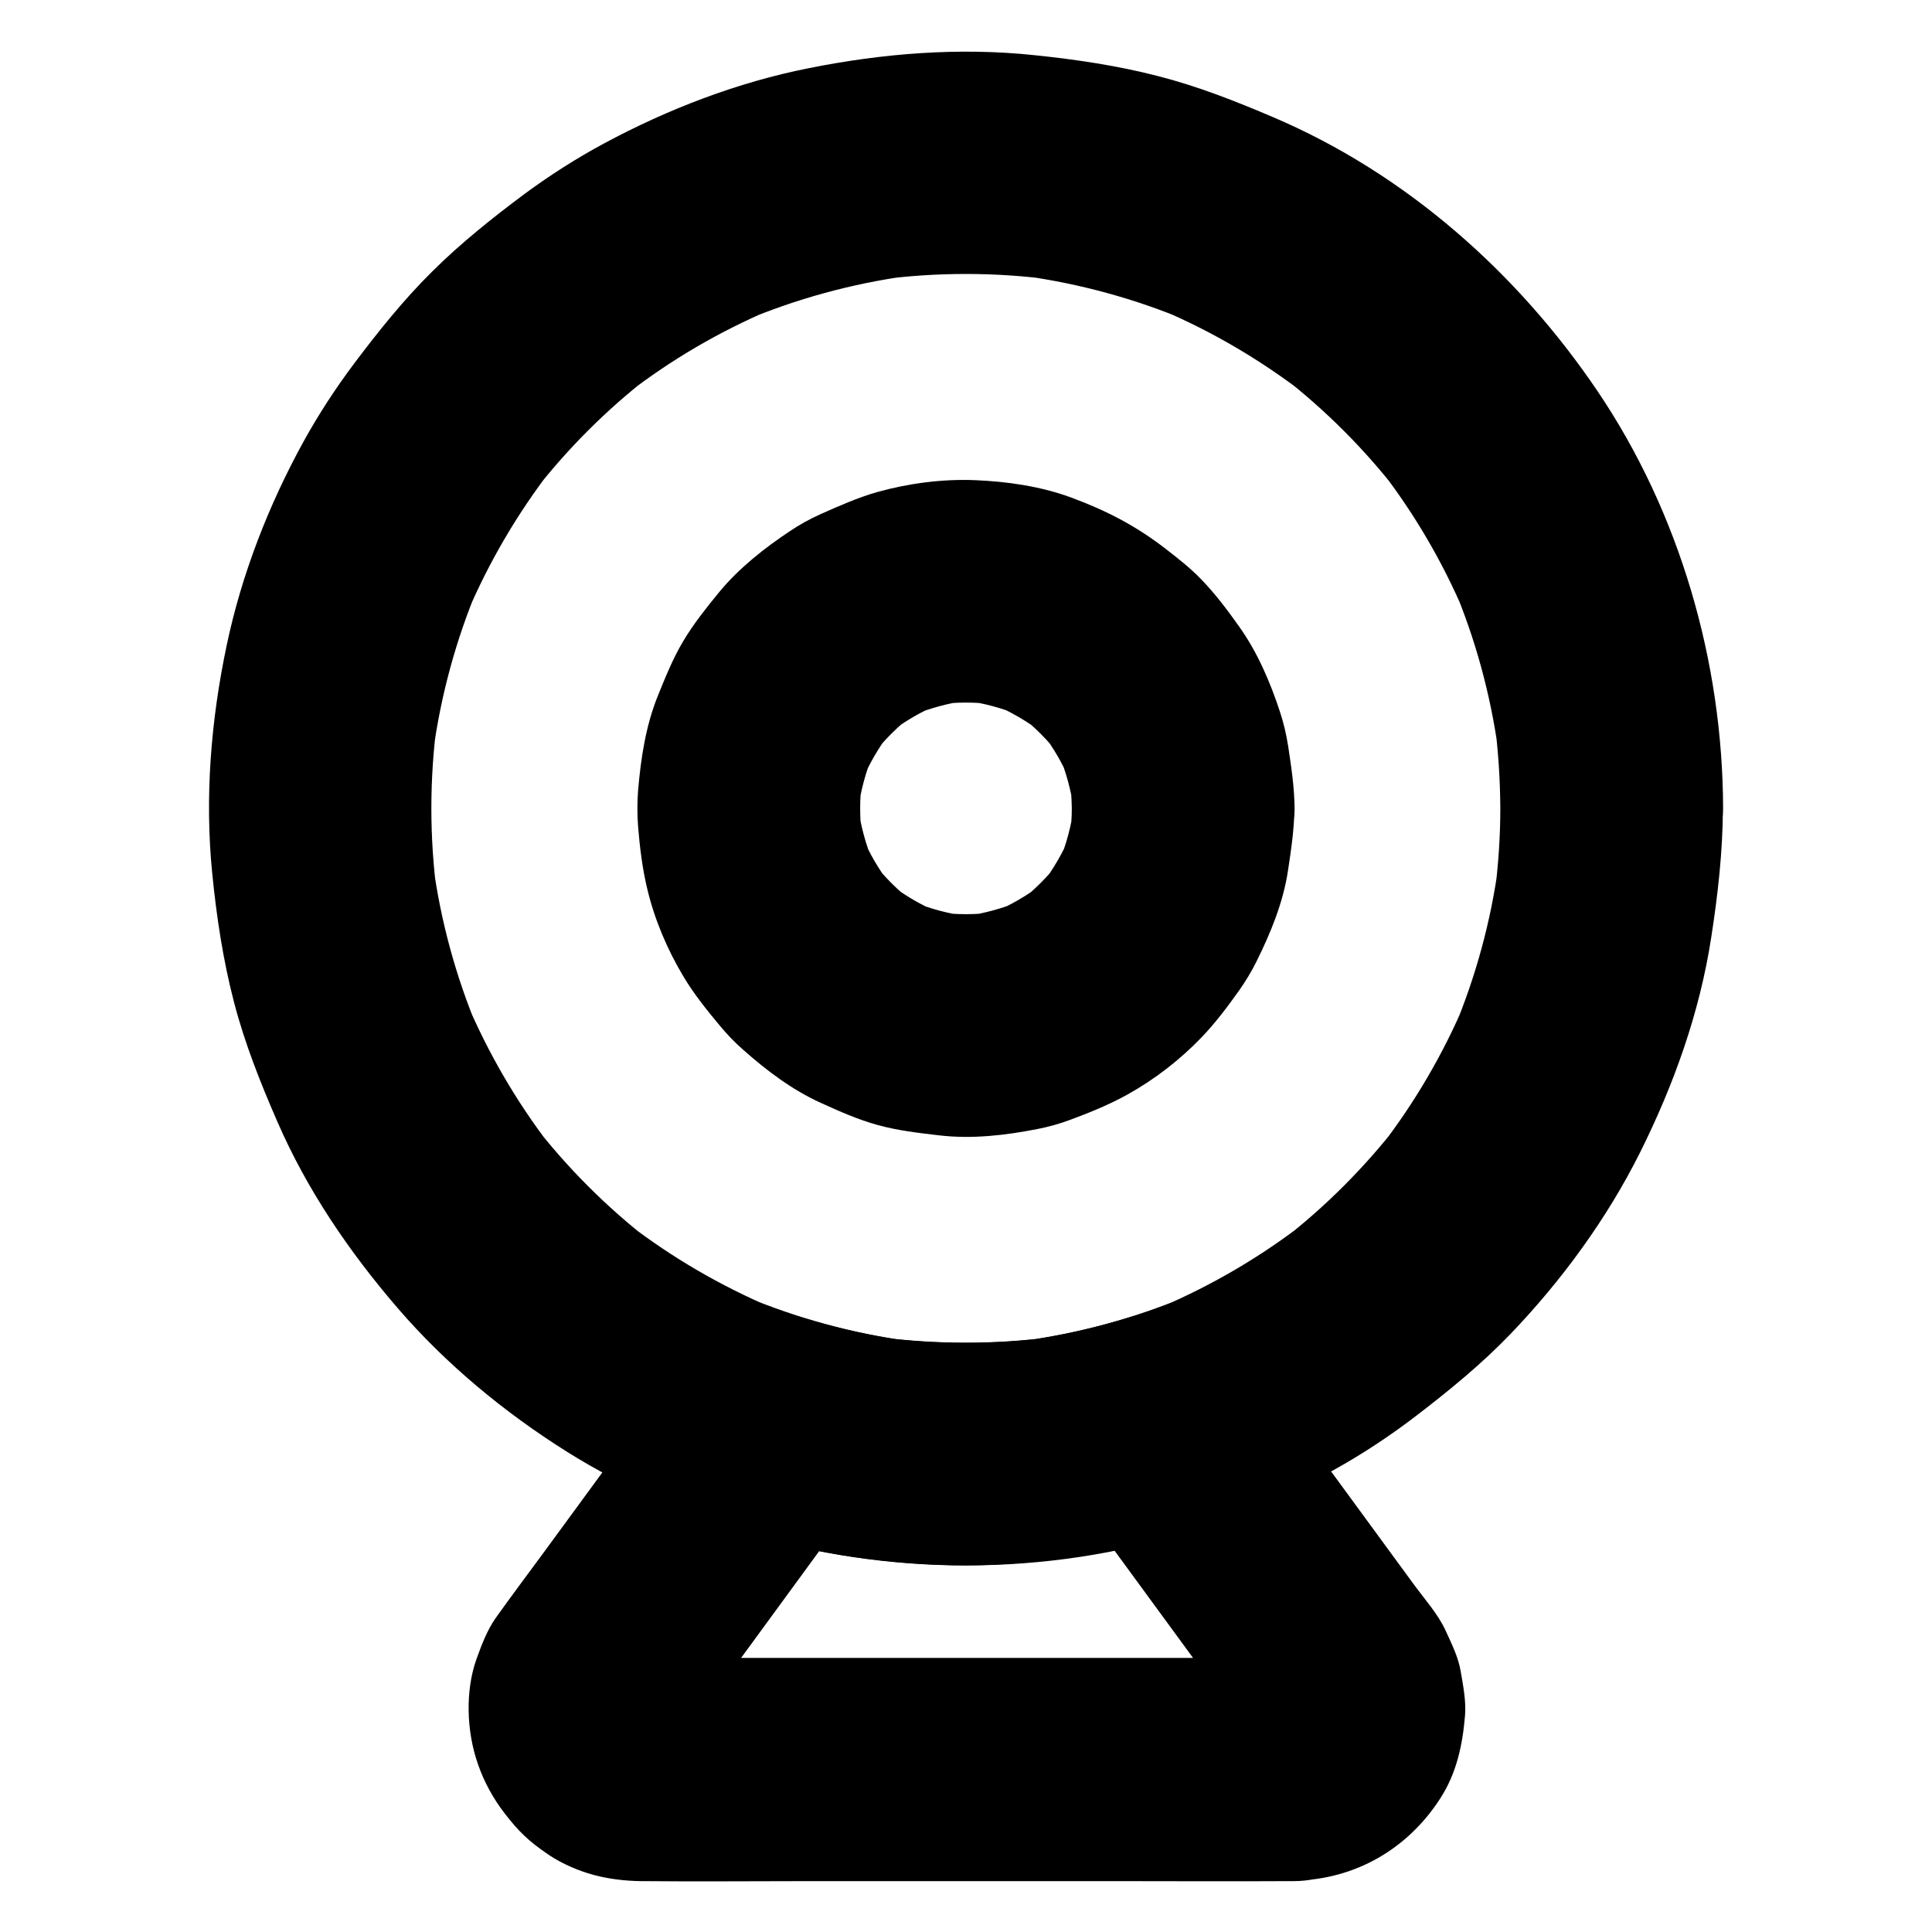
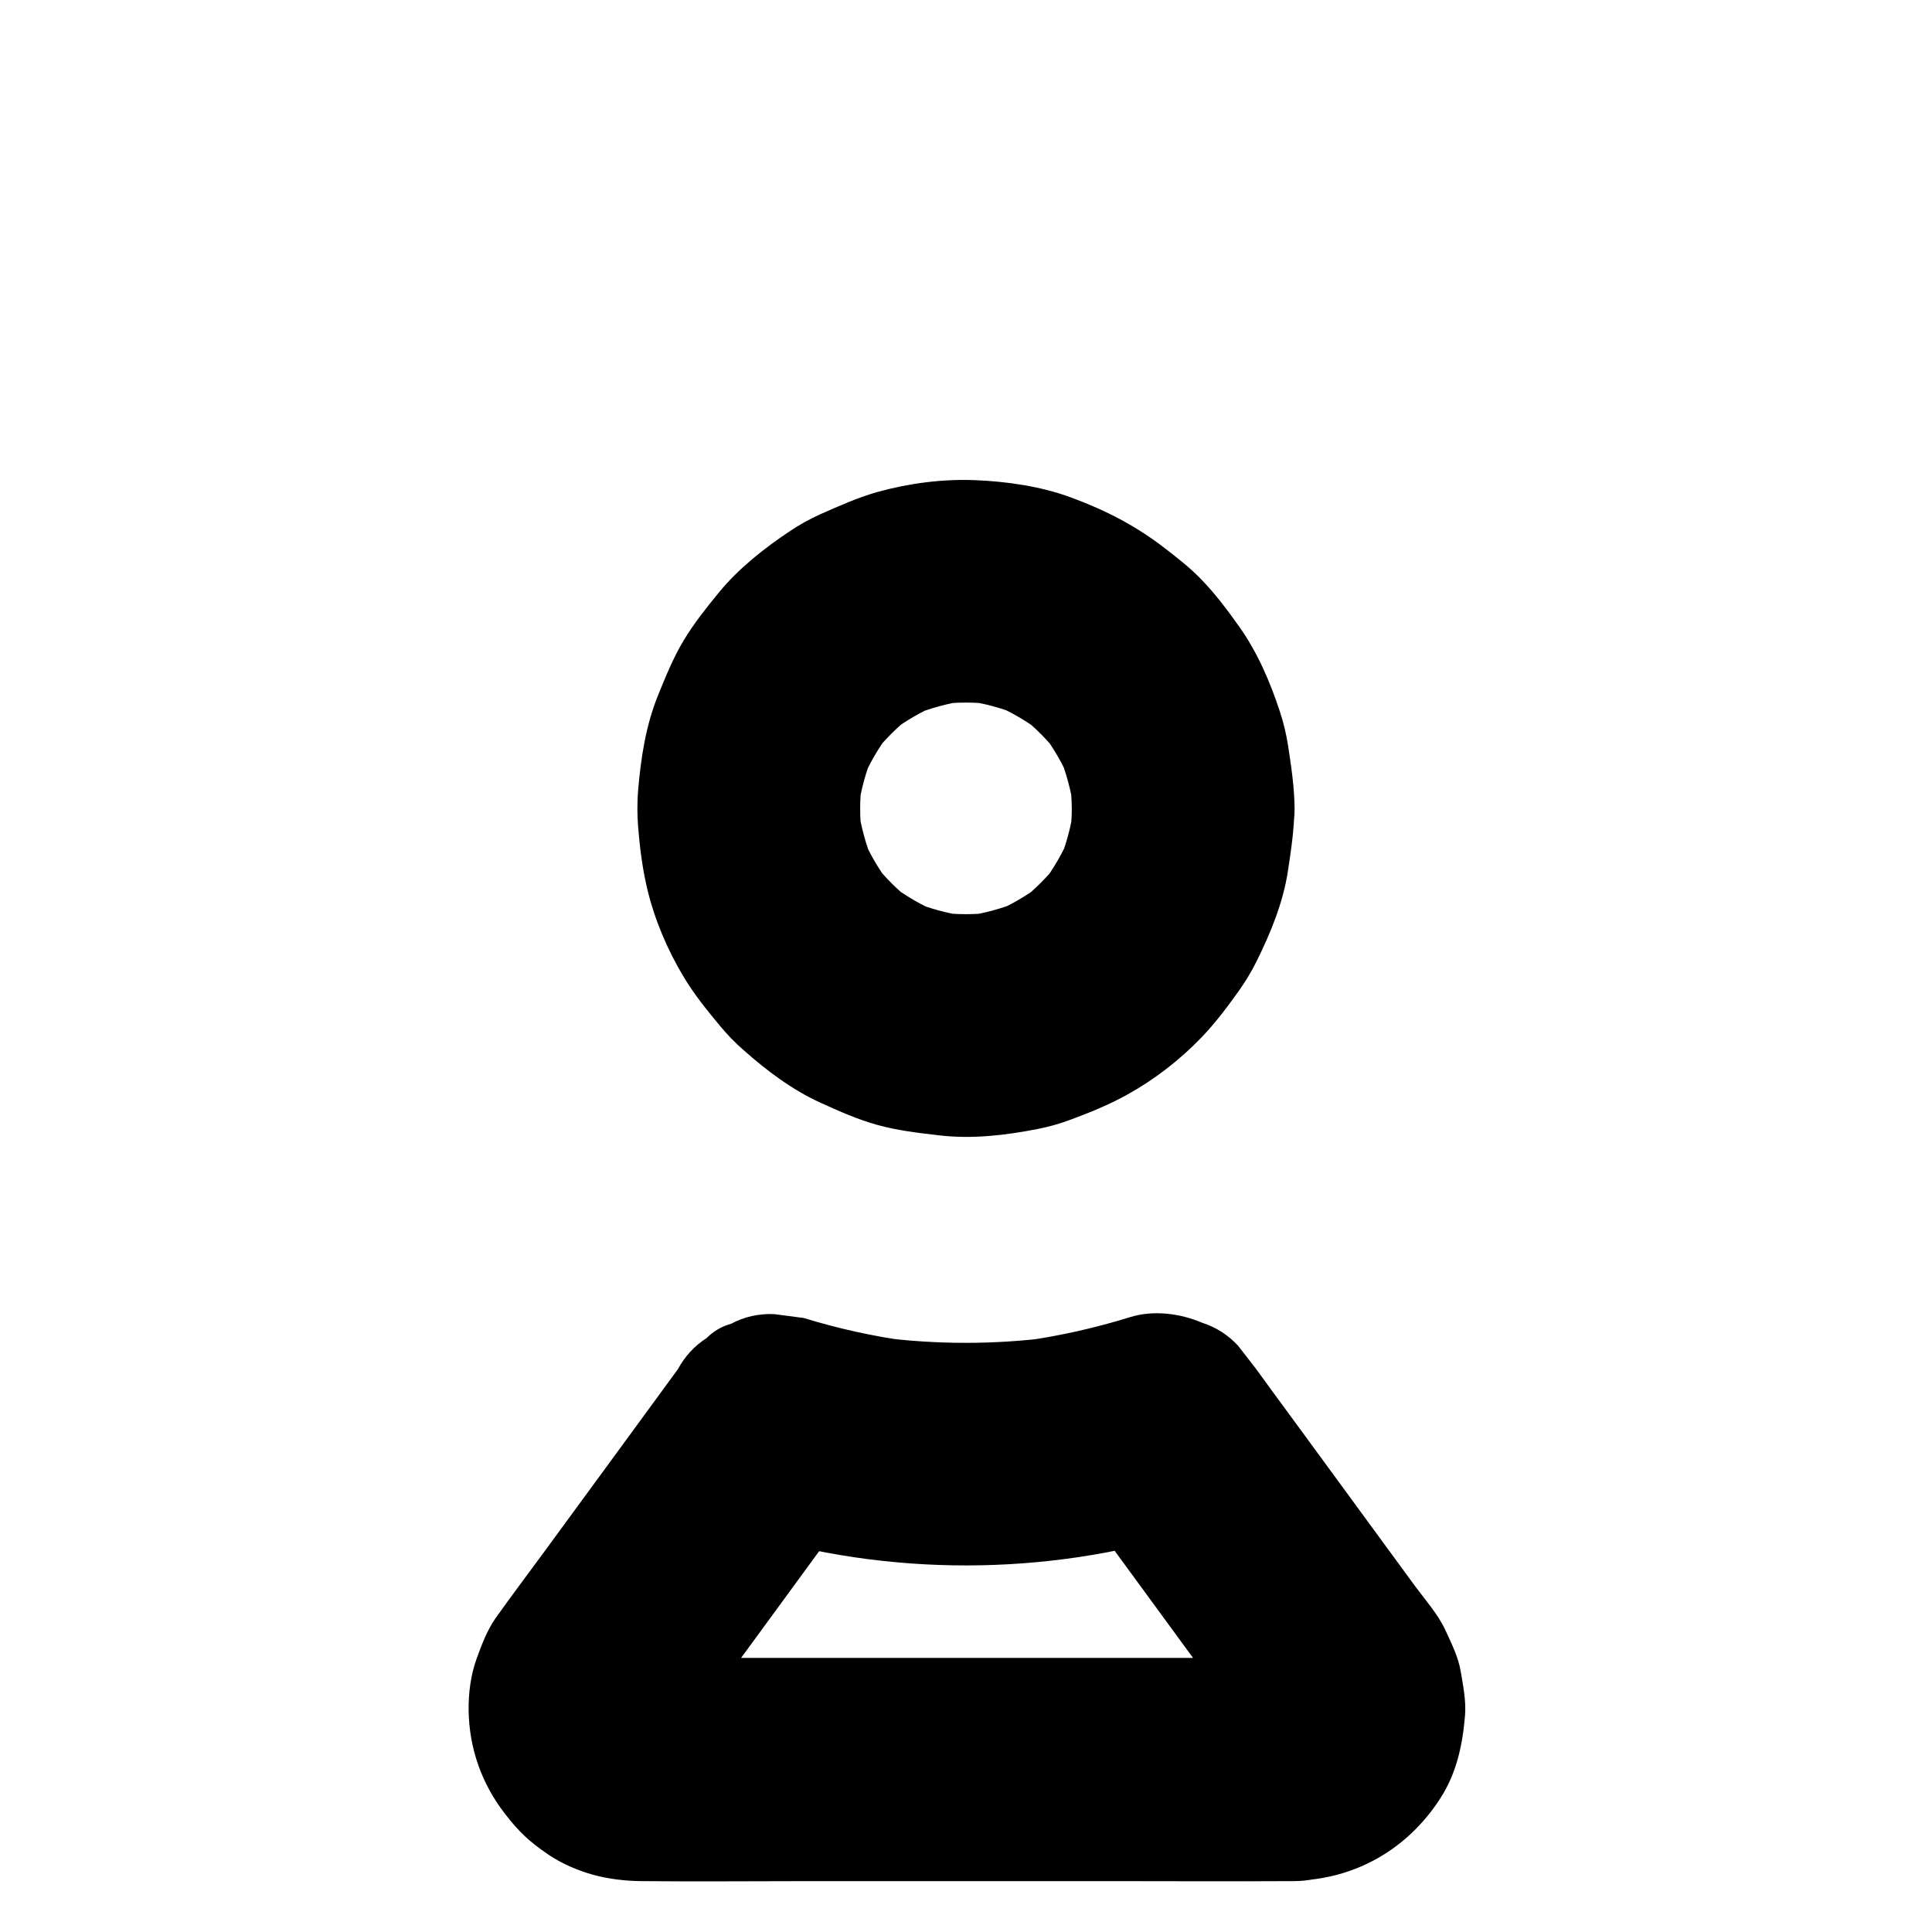
<svg xmlns="http://www.w3.org/2000/svg" fill="#000000" width="800px" height="800px" version="1.1" viewBox="144 144 512 512">
  <g>
-     <path d="m541.6 358.23c0 7.676-0.543 15.301-1.523 22.879 0.344-2.609 0.688-5.215 1.031-7.871-2.016 14.957-6.004 29.52-11.809 43.445 0.984-2.363 1.969-4.723 2.953-7.035-5.758 13.578-13.188 26.32-22.188 38.031 1.523-1.969 3.102-3.984 4.625-5.953-8.953 11.562-19.336 21.992-30.898 30.945 1.969-1.523 3.984-3.102 5.953-4.625-11.66 9.004-24.402 16.48-37.934 22.289 2.363-0.984 4.723-1.969 7.035-2.953-13.973 5.902-28.633 9.891-43.641 11.957 2.609-0.344 5.215-0.688 7.871-1.031-15.301 2.016-30.75 2.016-46.004 0.051 2.609 0.344 5.215 0.688 7.871 1.031-14.957-2.016-29.52-6.004-43.445-11.809 2.363 0.984 4.723 1.969 7.035 2.953-13.531-5.758-26.32-13.188-37.984-22.141 1.969 1.523 3.984 3.102 5.953 4.625-11.758-9.102-22.289-19.633-31.34-31.391 1.523 1.969 3.102 3.984 4.625 5.953-8.953-11.66-16.383-24.453-22.141-37.984 0.984 2.363 1.969 4.723 2.953 7.035-5.805-13.875-9.789-28.488-11.809-43.395 0.344 2.609 0.688 5.215 1.031 7.871-2.016-15.301-2.016-30.801 0.051-46.102-0.344 2.609-0.688 5.215-1.031 7.871 2.066-14.906 6.051-29.52 11.906-43.395-0.984 2.363-1.969 4.723-2.953 7.035 5.758-13.531 13.234-26.273 22.188-37.934-1.523 1.969-3.102 3.984-4.625 5.953 8.953-11.562 19.336-21.941 30.898-30.898-1.969 1.523-3.984 3.102-5.953 4.625 11.66-9.004 24.402-16.434 37.934-22.188-2.363 0.984-4.723 1.969-7.035 2.953 13.875-5.856 28.488-9.84 43.395-11.906-2.609 0.344-5.215 0.688-7.871 1.031 15.398-2.066 31.047-2.066 46.445 0-2.609-0.344-5.215-0.688-7.871-1.031 14.906 2.066 29.52 6.051 43.395 11.906-2.363-0.984-4.723-1.969-7.035-2.953 13.531 5.758 26.273 13.234 37.934 22.188-1.969-1.523-3.984-3.102-5.953-4.625 11.562 8.953 21.941 19.336 30.898 30.898-1.523-1.969-3.102-3.984-4.625-5.953 9.004 11.66 16.434 24.402 22.188 37.934-0.984-2.363-1.969-4.723-2.953-7.035 5.856 13.875 9.84 28.488 11.906 43.395-0.344-2.609-0.688-5.215-1.031-7.871 1.035 7.727 1.527 15.449 1.578 23.223 0 7.578 3.297 15.5 8.66 20.859 5.117 5.117 13.531 8.953 20.859 8.66 7.625-0.344 15.547-2.856 20.859-8.66 5.312-5.758 8.66-12.891 8.66-20.859-0.098-38.867-11.465-78.277-33.258-110.55-21.258-31.441-50.824-57.613-85.855-72.57-10.035-4.281-20.121-8.266-30.75-10.973-10.676-2.754-21.648-4.379-32.621-5.512-19.977-2.117-40.195-0.492-59.828 3.445-18.844 3.738-37.293 10.824-54.215 19.926-7.332 3.938-14.32 8.414-21.012 13.332-8.562 6.394-16.926 13.039-24.5 20.566-7.625 7.527-14.27 15.844-20.715 24.402-4.922 6.543-9.398 13.43-13.383 20.613-9.297 16.875-16.531 35.426-20.469 54.316-4.133 19.68-5.805 40.148-3.789 60.223 1.133 11.465 2.856 22.926 5.758 34.094 2.856 10.973 6.988 21.352 11.512 31.734 7.871 18.105 19.039 34.488 31.883 49.398 12.793 14.859 28.34 27.699 44.969 38.129 7.379 4.625 15.152 8.707 23.125 12.152 11.121 4.773 22.289 9.152 34.047 12.004 13.676 3.344 27.898 5.266 41.918 5.758 14.219 0.543 28.387-0.887 42.41-3.246 21.5-3.543 42.605-11.414 61.648-21.941 7.723-4.281 15.055-9.152 22.043-14.516 8.707-6.691 17.121-13.578 24.746-21.5 13.578-14.168 25.535-30.504 34.34-48.117 8.953-17.957 15.793-37.047 18.844-56.926 1.77-11.367 3.051-22.73 3.102-34.242 0-7.578-3.297-15.547-8.66-20.859-5.117-5.117-13.531-8.953-20.859-8.66-7.625 0.344-15.547 2.856-20.859 8.66-5.266 5.758-8.609 12.891-8.609 20.859z" />
    <path d="m428.04 358.23c0 2.508-0.195 4.969-0.492 7.477 0.344-2.609 0.688-5.215 1.031-7.871-0.688 5.019-1.969 9.938-3.938 14.613 0.984-2.363 1.969-4.723 2.953-7.035-1.918 4.574-4.43 8.855-7.379 12.793 1.523-1.969 3.102-3.984 4.625-5.953-3.148 4.082-6.789 7.676-10.824 10.824 1.969-1.523 3.984-3.102 5.953-4.625-3.984 3-8.215 5.461-12.793 7.379 2.363-0.984 4.723-1.969 7.035-2.953-4.723 1.918-9.594 3.246-14.613 3.938 2.609-0.344 5.215-0.688 7.871-1.031-4.969 0.641-9.988 0.641-14.957 0 2.609 0.344 5.215 0.688 7.871 1.031-5.019-0.688-9.938-1.969-14.613-3.938 2.363 0.984 4.723 1.969 7.035 2.953-4.574-1.918-8.855-4.43-12.793-7.379 1.969 1.523 3.984 3.102 5.953 4.625-4.082-3.148-7.676-6.789-10.824-10.824 1.523 1.969 3.102 3.984 4.625 5.953-3-3.984-5.461-8.215-7.379-12.793 0.984 2.363 1.969 4.723 2.953 7.035-1.918-4.723-3.246-9.594-3.938-14.613 0.344 2.609 0.688 5.215 1.031 7.871-0.641-4.969-0.641-9.988 0-14.957-0.344 2.609-0.688 5.215-1.031 7.871 0.688-5.019 1.969-9.938 3.938-14.613-0.984 2.363-1.969 4.723-2.953 7.035 1.918-4.574 4.43-8.855 7.379-12.793-1.523 1.969-3.102 3.984-4.625 5.953 3.148-4.082 6.789-7.676 10.824-10.824-1.969 1.523-3.984 3.102-5.953 4.625 3.984-3 8.215-5.461 12.793-7.379-2.363 0.984-4.723 1.969-7.035 2.953 4.723-1.918 9.594-3.246 14.613-3.938-2.609 0.344-5.215 0.688-7.871 1.031 4.969-0.641 9.988-0.641 14.957 0-2.609-0.344-5.215-0.688-7.871-1.031 5.019 0.688 9.938 1.969 14.613 3.938-2.363-0.984-4.723-1.969-7.035-2.953 4.574 1.918 8.855 4.43 12.793 7.379-1.969-1.523-3.984-3.102-5.953-4.625 4.082 3.148 7.676 6.789 10.824 10.824-1.523-1.969-3.102-3.984-4.625-5.953 3 3.984 5.461 8.215 7.379 12.793-0.984-2.363-1.969-4.723-2.953-7.035 1.918 4.723 3.246 9.594 3.938 14.613-0.344-2.609-0.688-5.215-1.031-7.871 0.297 2.512 0.441 4.973 0.492 7.481 0.051 7.578 3.246 15.5 8.66 20.859 5.117 5.168 13.48 9.008 20.859 8.66 7.625-0.344 15.547-2.856 20.859-8.66 5.266-5.758 8.707-12.891 8.66-20.859-0.051-5.609-0.887-11.121-1.723-16.629-0.492-3.051-1.18-6.051-2.164-9.004-2.559-7.824-6.004-15.844-10.824-22.582-3.102-4.379-6.394-8.758-10.137-12.594-2.902-3-6.148-5.512-9.445-8.07-7.773-6.004-15.645-10.086-24.992-13.531-8.02-2.953-16.926-4.231-25.438-4.574-8.609-0.344-17.562 0.836-25.879 3.148-5.164 1.477-10.137 3.691-15.008 5.856-2.856 1.277-5.609 2.805-8.168 4.527-6.789 4.527-13.531 9.84-18.746 16.188-3.344 4.082-6.691 8.266-9.398 12.793-2.754 4.574-4.773 9.594-6.789 14.562-3.246 8.02-4.527 16.582-5.266 25.141-0.246 3.199-0.246 6.394 0 9.594 0.441 5.461 1.133 11.07 2.41 16.434 1.918 8.117 5.312 16.137 9.594 23.273 2.754 4.625 6.199 8.906 9.645 13.039 1.918 2.312 3.984 4.477 6.25 6.445 6.148 5.461 12.988 10.629 20.516 14.023 4.871 2.215 9.84 4.43 15.008 5.856 5.312 1.477 10.875 2.117 16.336 2.754 8.707 1.031 17.562 0 26.074-1.672 3-0.59 6.004-1.426 8.855-2.508 5.066-1.871 10.234-3.984 15.008-6.641 7.184-3.984 13.973-9.25 19.633-15.152 3.641-3.789 6.887-8.117 9.938-12.398 1.723-2.461 3.297-5.019 4.625-7.723 3.738-7.527 7.035-15.547 8.316-23.91 0.836-5.512 1.672-11.07 1.723-16.629 0.051-7.527-3.344-15.547-8.66-20.859-5.117-5.117-13.531-8.953-20.859-8.66-7.625 0.344-15.547 2.856-20.859 8.66-5.316 5.789-8.562 12.824-8.613 20.844z" />
    <path d="m486.93 583.37h-17.465-41.625-50.43-43.148c-6.84 0-13.676 0.098-20.516 0-0.688 0-1.379-0.051-2.066-0.098 2.609 0.344 5.215 0.688 7.871 1.031-1.426-0.195-2.754-0.543-4.082-1.031 2.363 0.984 4.723 1.969 7.035 2.953-1.23-0.543-2.41-1.18-3.492-1.969 1.969 1.523 3.984 3.102 5.953 4.625-1.18-0.934-2.215-1.969-3.148-3.199 1.523 1.969 3.102 3.984 4.625 5.953-0.789-1.082-1.426-2.164-1.969-3.394 0.984 2.363 1.969 4.723 2.953 7.035-0.59-1.426-0.934-2.805-1.133-4.328 0.344 2.609 0.688 5.215 1.031 7.871-0.148-1.328-0.148-2.656 0.051-3.984-0.344 2.609-0.688 5.215-1.031 7.871 0.195-1.379 0.59-2.656 1.082-3.938-0.984 2.363-1.969 4.723-2.953 7.035 1.426-3.148 3.789-5.902 5.805-8.66 3.789-5.164 7.578-10.383 11.414-15.547 8.906-12.203 17.859-24.402 26.766-36.605 2.066-2.805 4.133-5.656 6.199-8.461-11.121 4.527-22.238 9.055-33.359 13.578 37.883 11.711 80 11.66 117.84-0.148-11.121-4.527-22.238-9.055-33.359-13.578 14.465 19.777 28.93 39.508 43.395 59.285 2.363 3.199 5.266 6.445 6.887 10.137-0.984-2.363-1.969-4.723-2.953-7.035 0.543 1.277 0.887 2.559 1.082 3.938-0.344-2.609-0.688-5.215-1.031-7.871 0.148 1.328 0.148 2.656 0.051 3.984 0.344-2.609 0.688-5.215 1.031-7.871-0.195 1.477-0.59 2.902-1.133 4.328 0.984-2.363 1.969-4.723 2.953-7.035-0.543 1.23-1.18 2.312-1.969 3.394 1.523-1.969 3.102-3.984 4.625-5.953-0.934 1.18-1.969 2.262-3.148 3.199 1.969-1.523 3.984-3.102 5.953-4.625-1.082 0.789-2.262 1.426-3.492 1.969 2.363-0.984 4.723-1.969 7.035-2.953-1.328 0.492-2.656 0.836-4.082 1.031 2.609-0.344 5.215-0.688 7.871-1.031-0.637 0.047-1.277 0.047-1.918 0.098-7.676 0.148-15.398 3.199-20.859 8.66-5.117 5.117-8.953 13.531-8.66 20.859 0.344 7.625 2.856 15.547 8.66 20.859 5.707 5.266 12.941 8.809 20.859 8.66 16.137-0.297 30.109-8.363 38.77-21.844 4.328-6.691 5.902-14.219 6.543-21.992 0.297-3.836-0.492-7.773-1.133-11.562-0.641-3.887-2.461-7.477-4.082-11.02-1.969-4.231-5.312-7.969-8.07-11.711-10.973-15.008-21.992-30.012-32.965-45.02-3.102-4.231-6.199-8.414-9.25-12.645-1.523-1.969-3.102-3.984-4.625-5.953-2.656-2.902-5.856-4.922-9.496-6.102-5.902-2.508-12.941-3.445-19.238-1.477-9.199 2.856-18.648 4.969-28.191 6.297 2.609-0.344 5.215-0.688 7.871-1.031-15.301 2.016-30.75 2.016-46.004 0.051 2.609 0.344 5.215 0.688 7.871 1.031-9.496-1.277-18.793-3.344-27.945-6.148-2.609-0.344-5.215-0.688-7.871-1.031-4.082-0.148-7.871 0.688-11.367 2.559-2.508 0.688-4.676 1.969-6.496 3.789-3.199 2.066-5.758 4.82-7.625 8.266-11.855 16.234-23.762 32.473-35.621 48.66-4.231 5.758-8.562 11.512-12.695 17.32-2.262 3.246-3.738 7.184-5.066 10.875-1.523 4.281-2.117 9.004-2.066 13.531 0.148 10.086 3.445 19.387 9.543 27.305 3.691 4.773 6.348 7.379 11.66 10.973 3.59 2.41 7.824 4.231 12.004 5.363 4.035 1.082 8.316 1.574 12.449 1.625 15.105 0.148 30.258 0 45.363 0h78.473c16.188 0 32.324 0.098 48.512 0h0.738c7.578 0 15.5-3.297 20.859-8.66 5.117-5.117 8.953-13.531 8.66-20.859-0.344-7.625-2.856-15.547-8.66-20.859-5.742-5.422-12.828-8.77-20.848-8.77z" />
  </g>
</svg>